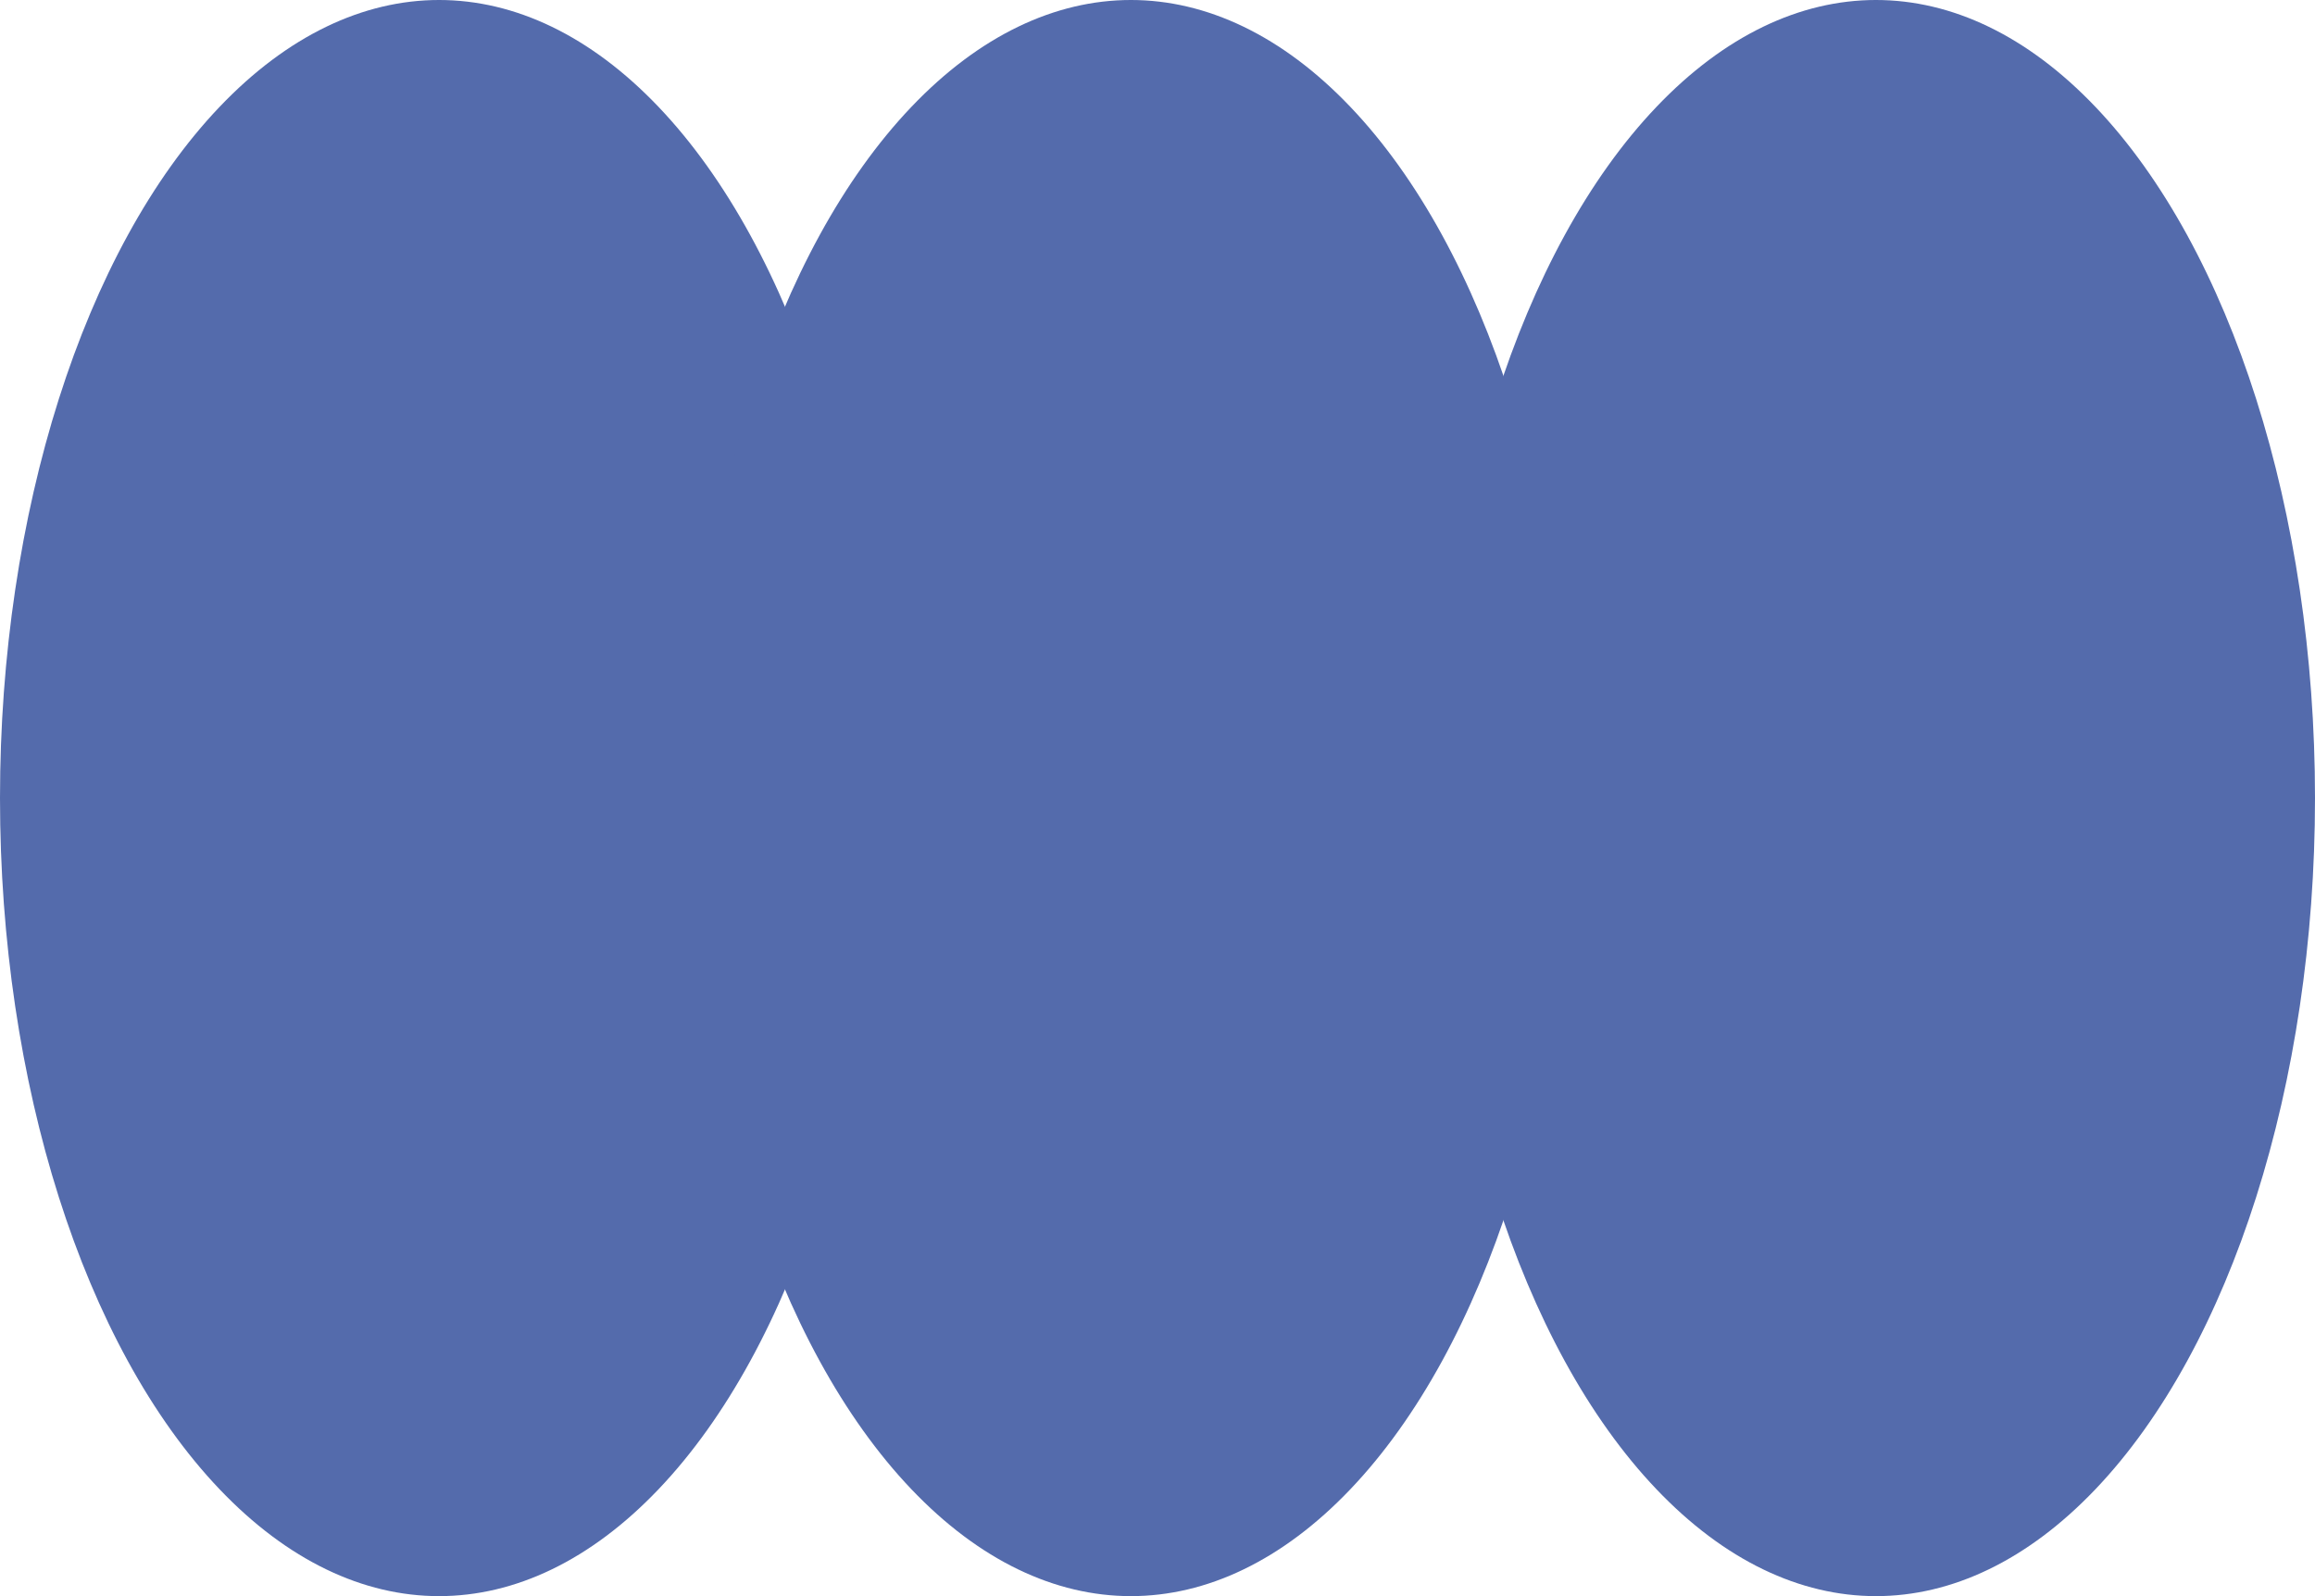
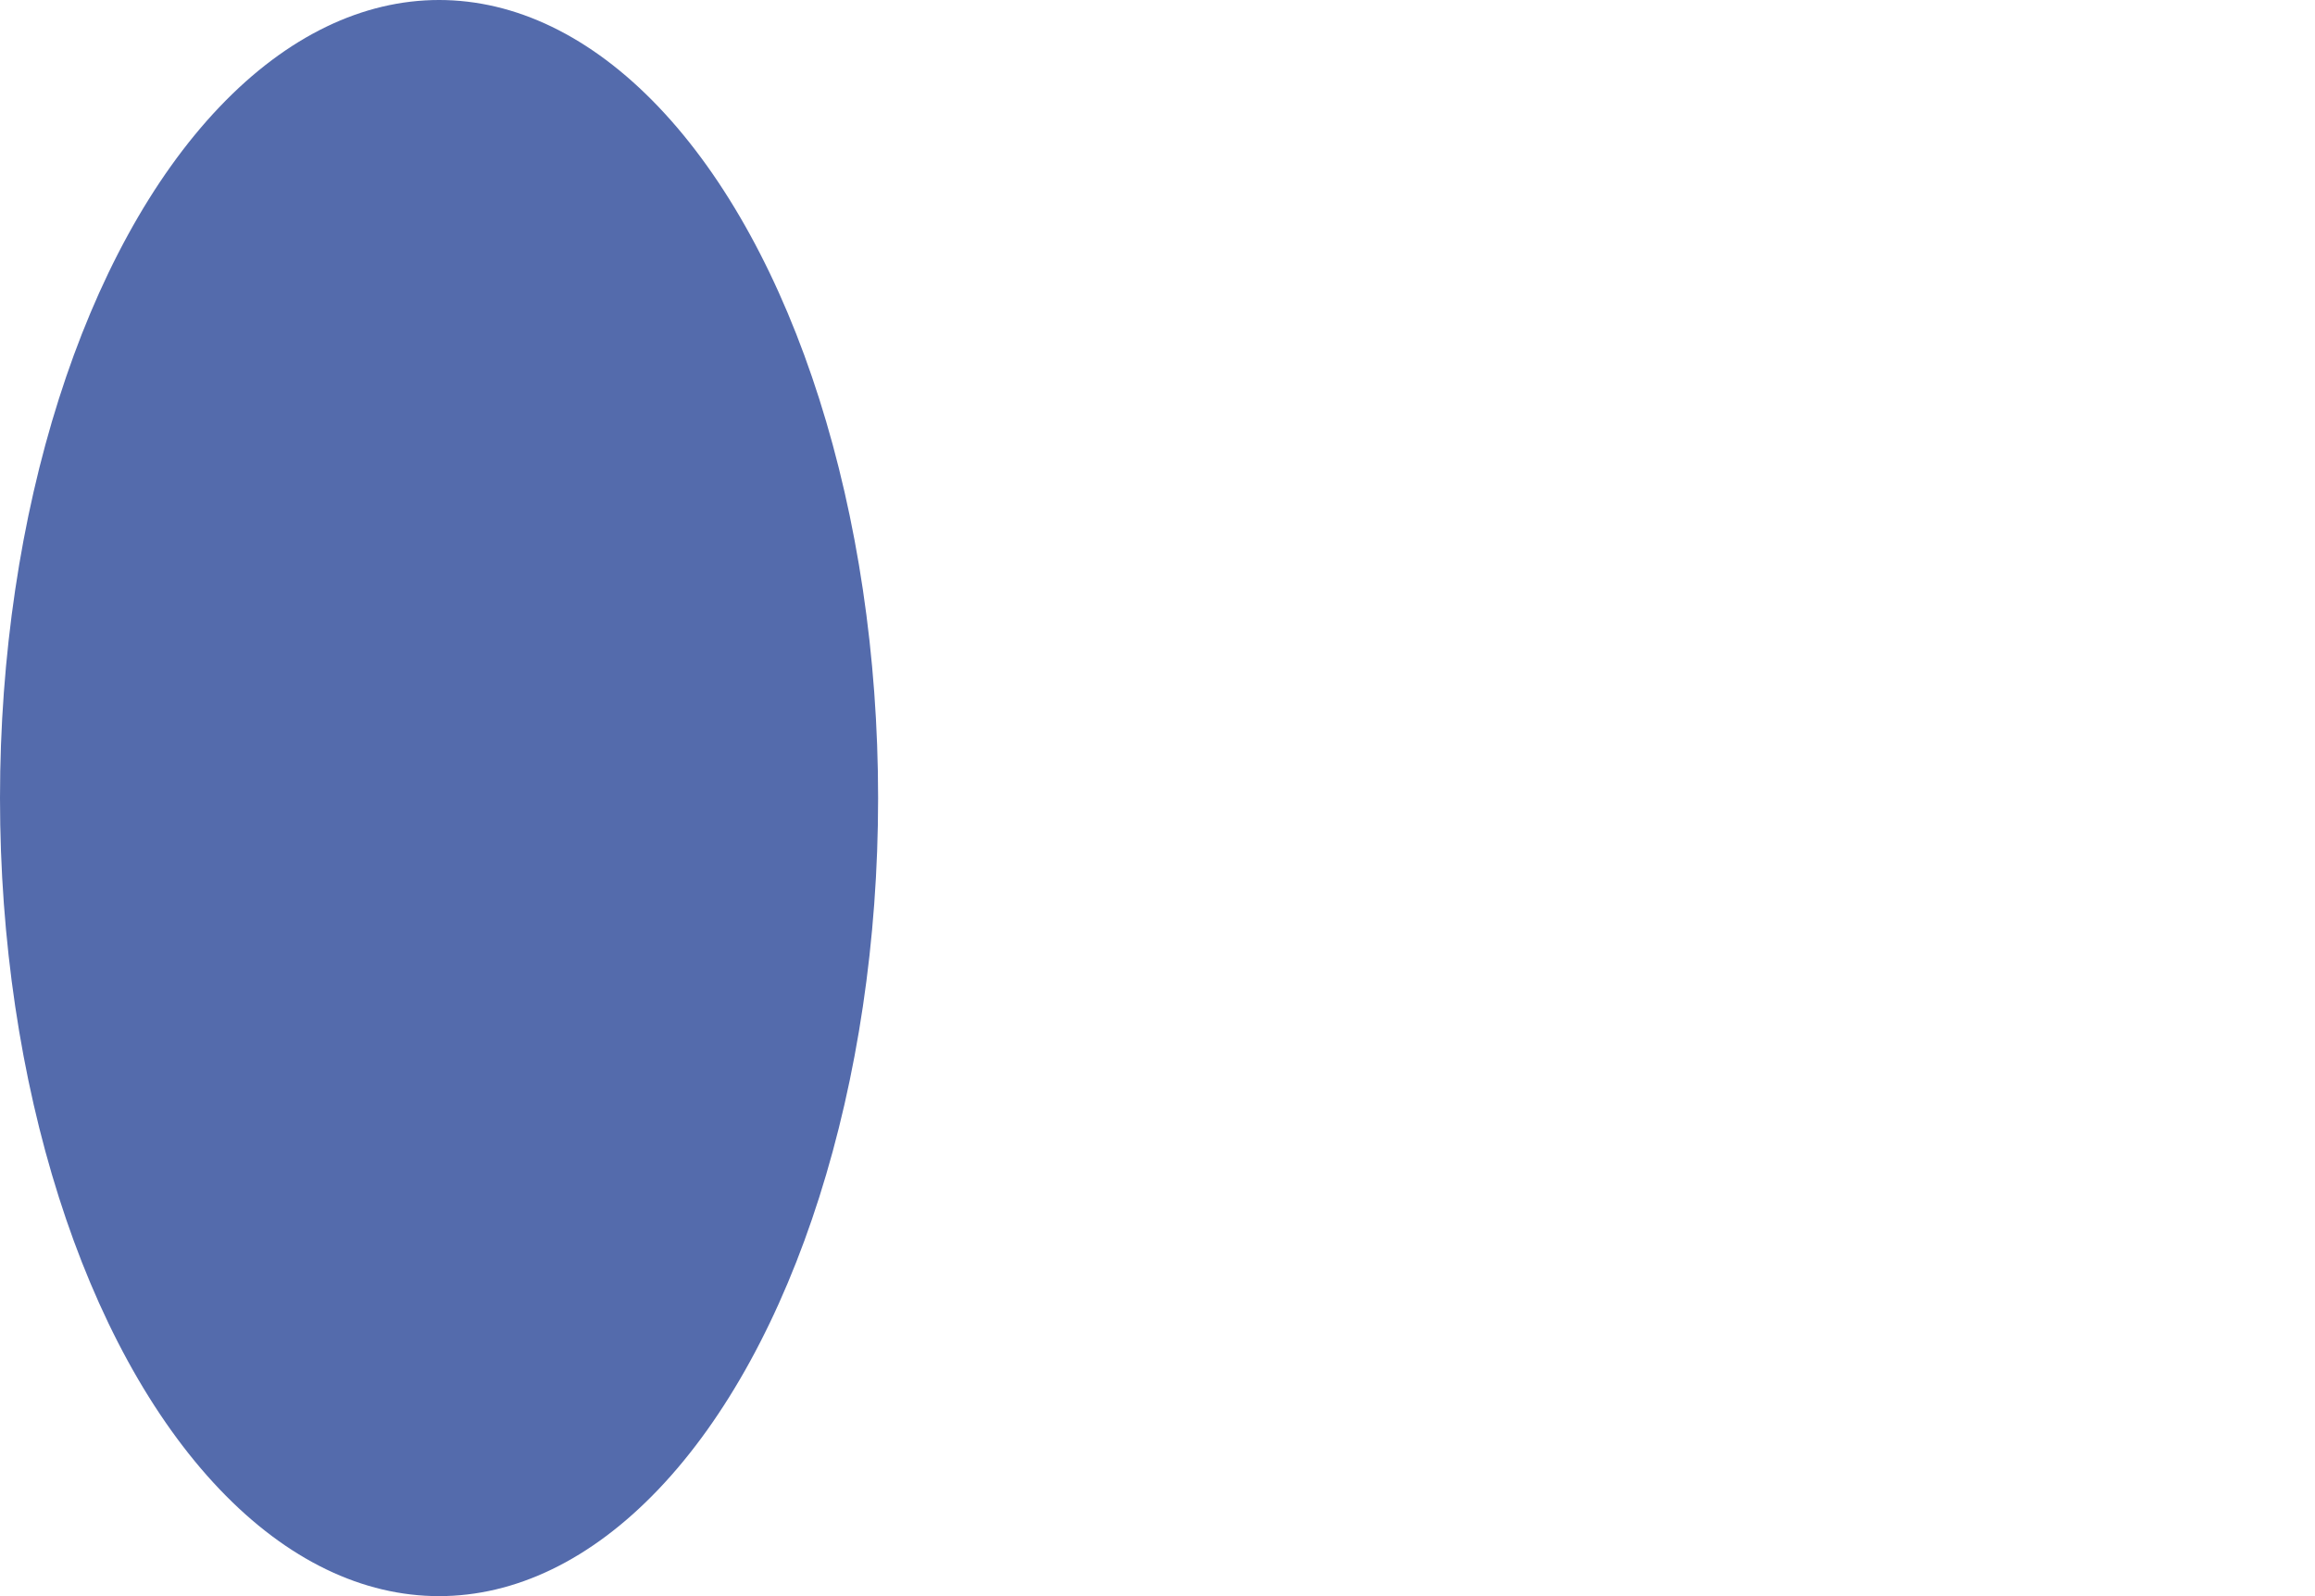
<svg xmlns="http://www.w3.org/2000/svg" width="87" height="60" viewBox="0 0 87 60" fill="none">
  <ellipse cx="16.5" cy="30" rx="16.5" ry="30" fill="#546BAC" />
-   <ellipse cx="42.5" cy="30" rx="16.5" ry="30" fill="#546BAC" />
-   <ellipse cx="70.5" cy="30" rx="16.5" ry="30" fill="#546BAC" />
</svg>